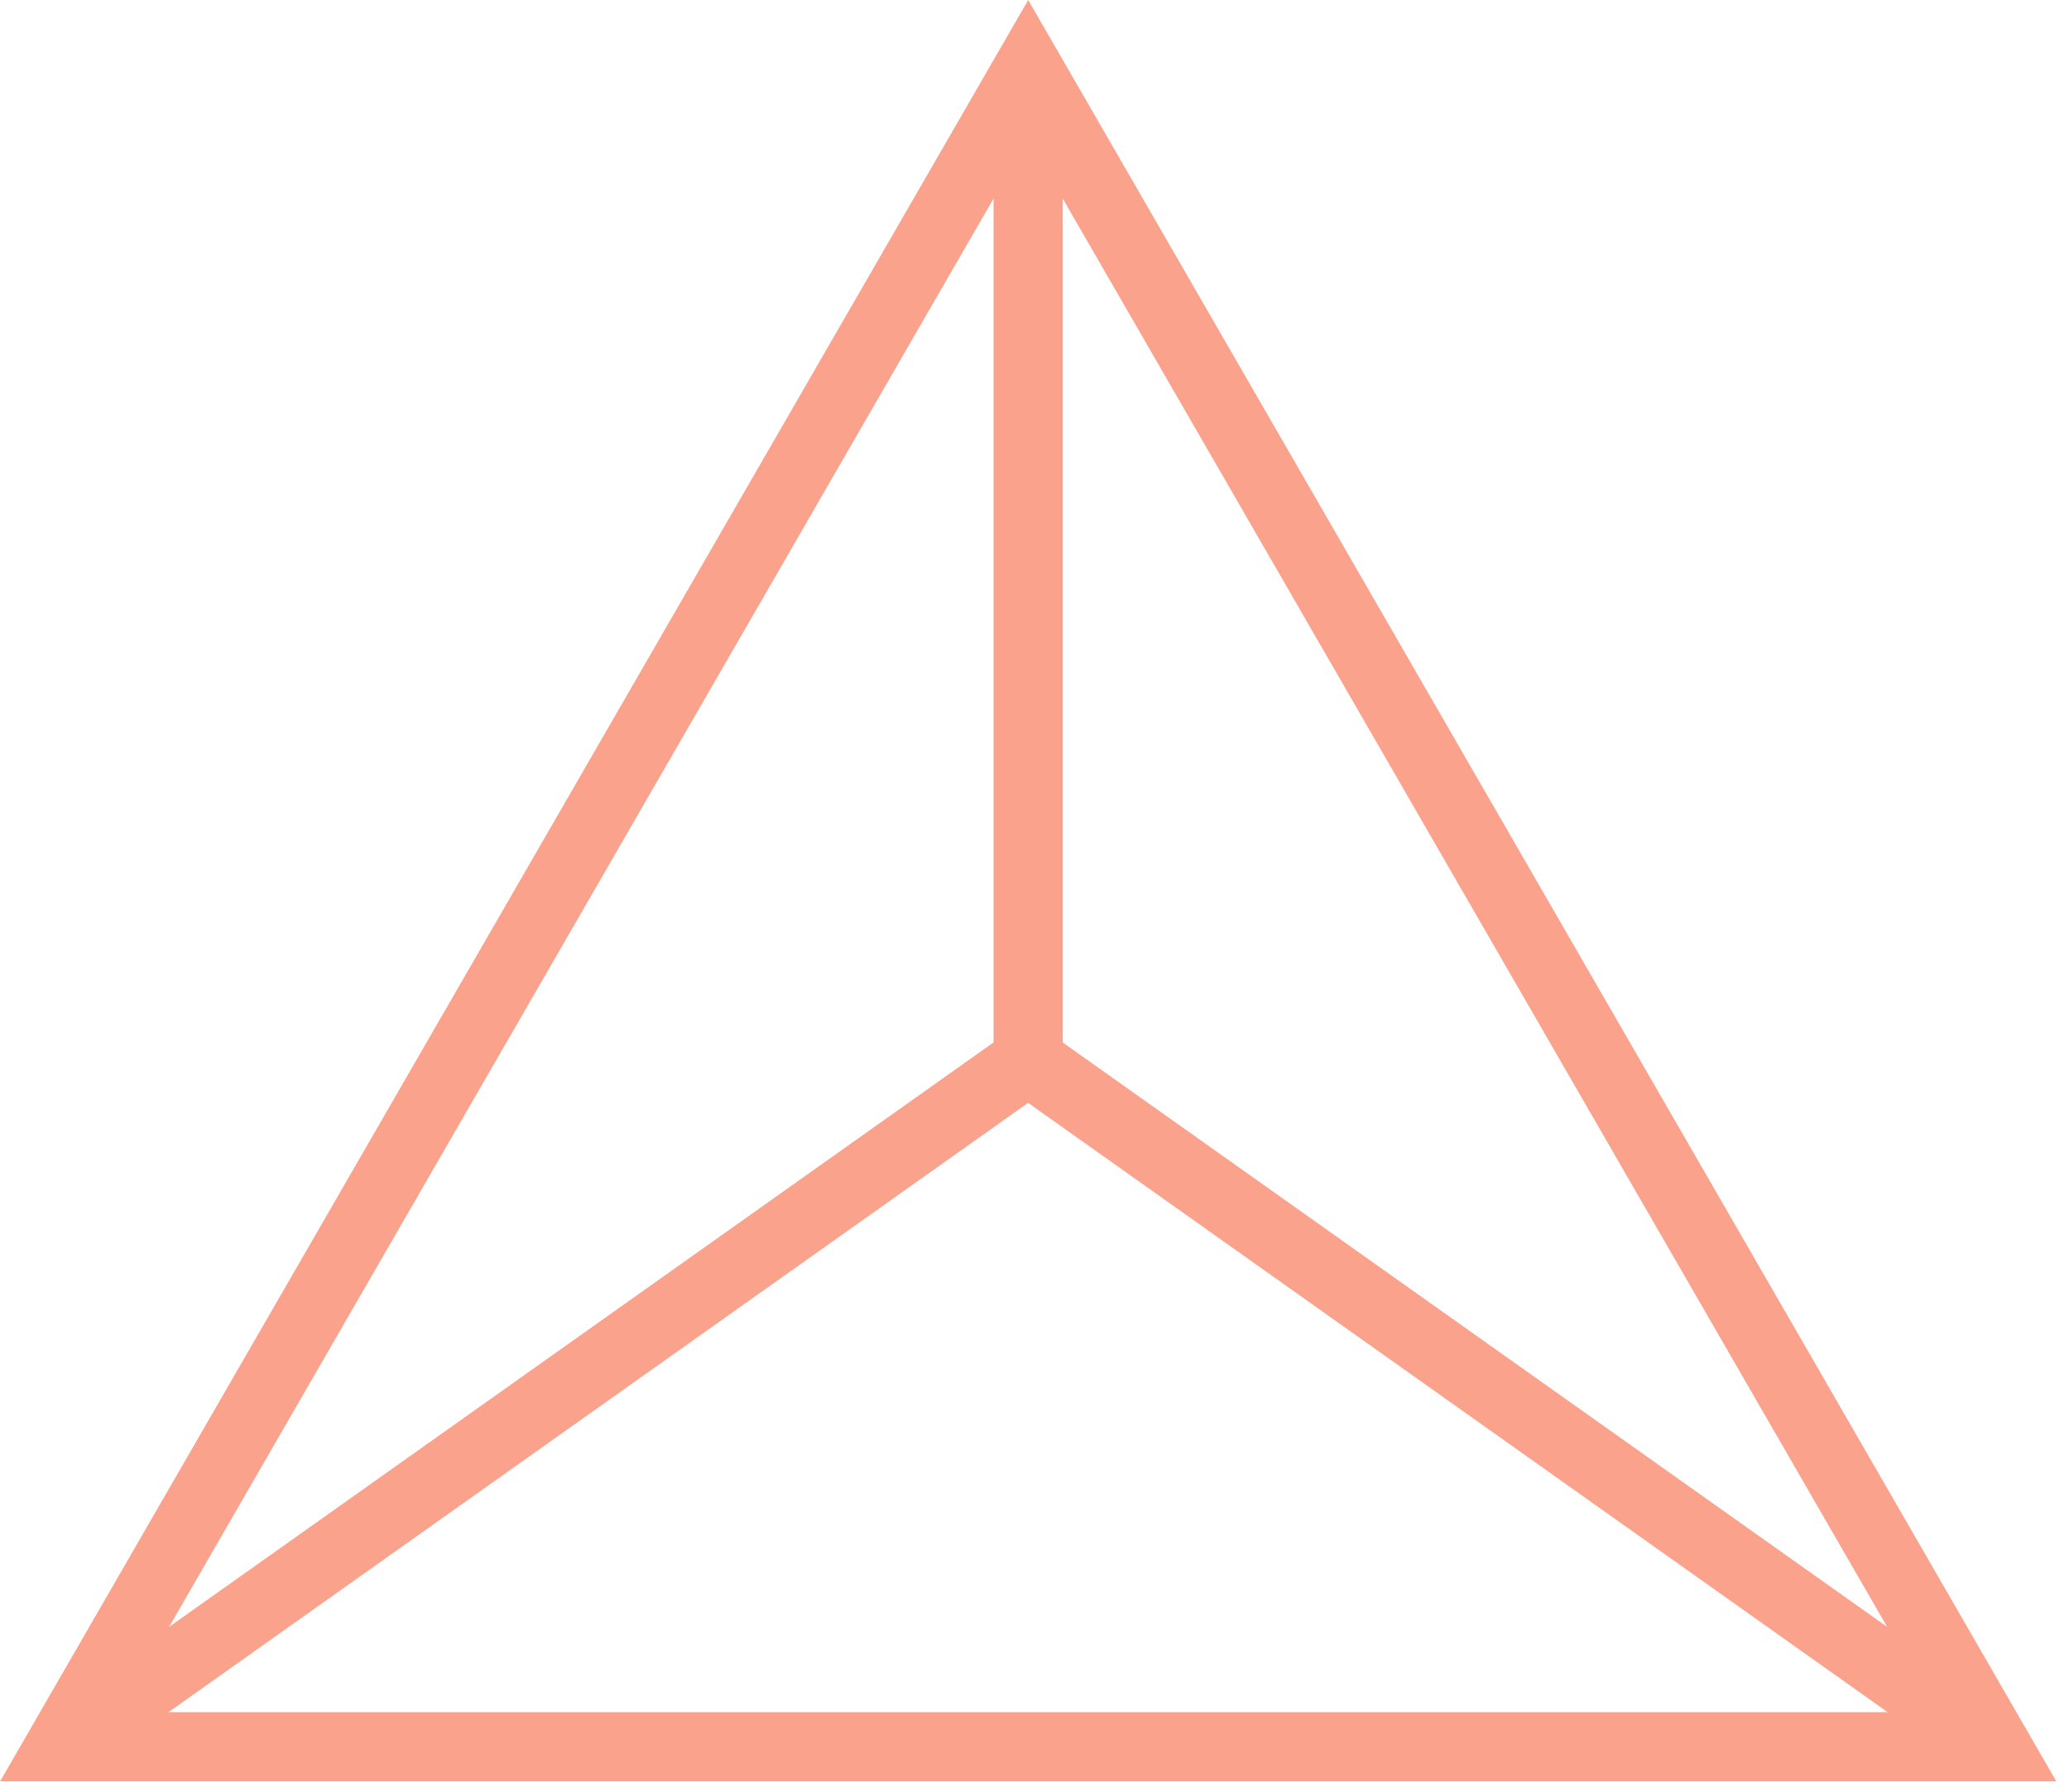
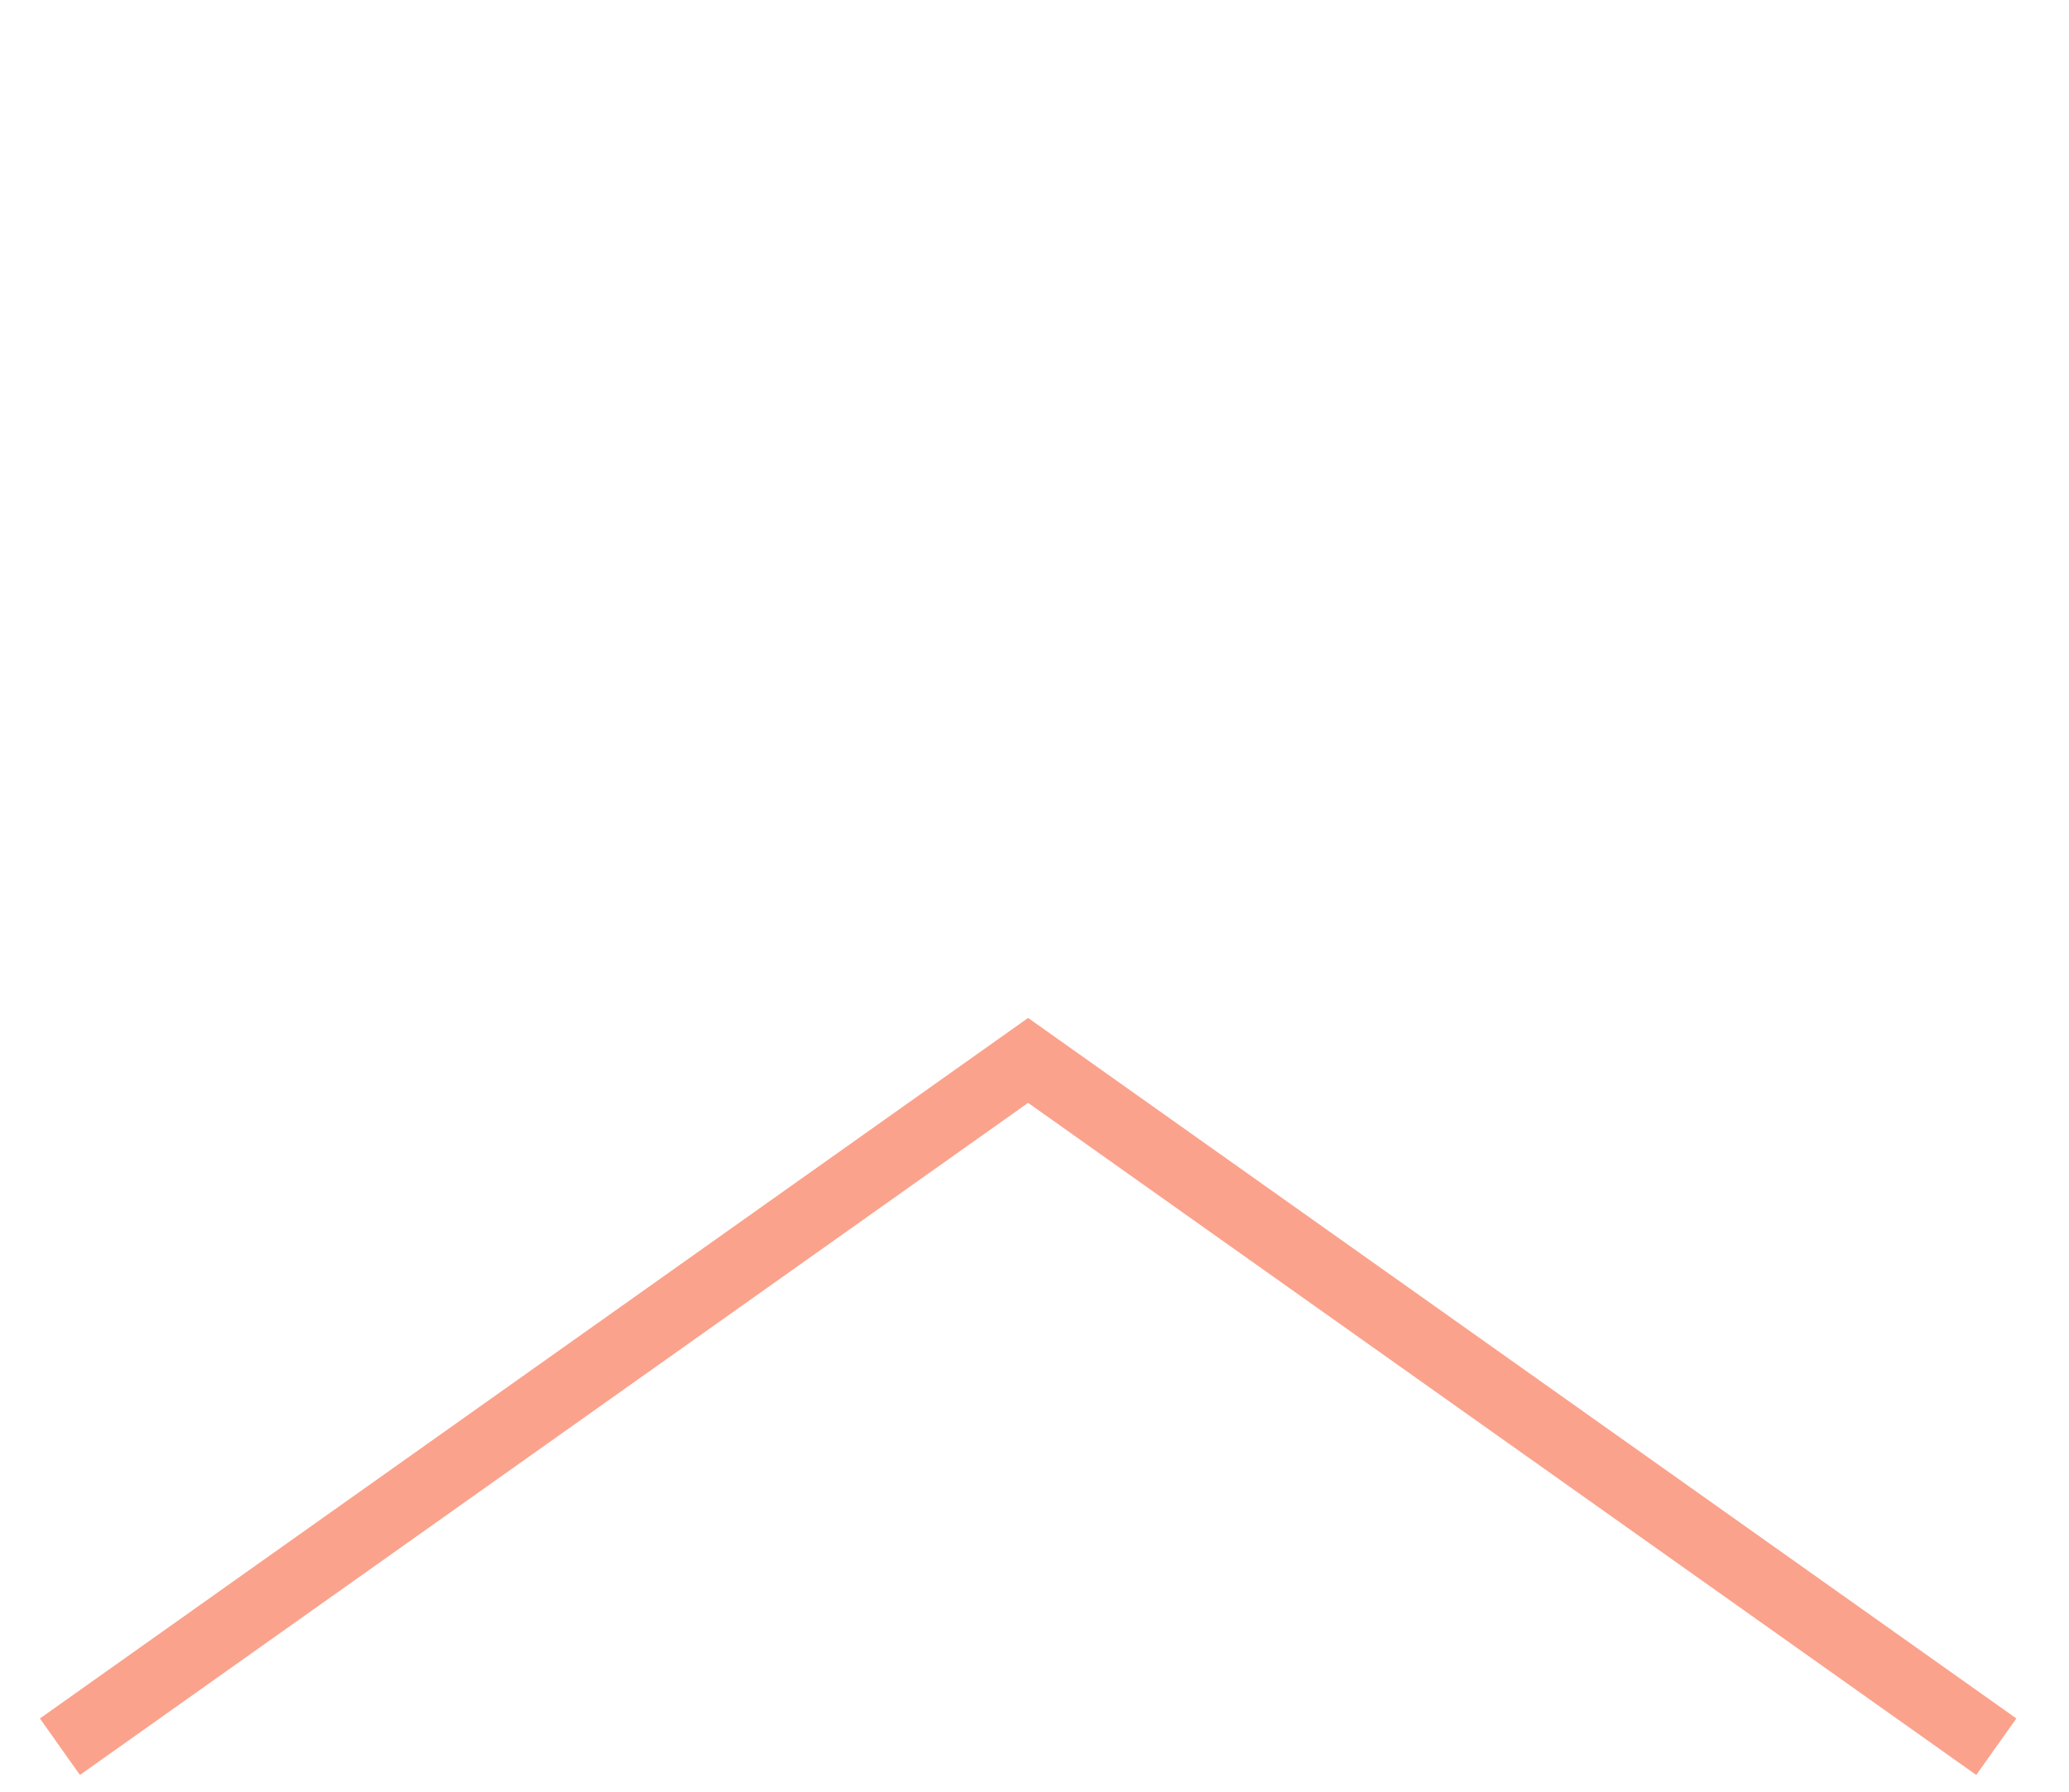
<svg xmlns="http://www.w3.org/2000/svg" width="97" height="84" viewBox="0 0 97 84" fill="none">
-   <path d="M-3.38876e-06 83.503L96.405 83.503L48.205 1.95626e-06L0.004 83.503L-3.38876e-06 83.503ZM90.78 80.258L5.621 80.258L48.201 6.499L90.78 80.258Z" fill="#FBA28C" />
  <path d="M3.747 83.203L48.2 51.698L92.651 83.203L94.532 80.555L48.2 47.717L1.871 80.555L3.747 83.203Z" fill="#FBA28C" />
-   <path d="M49.825 3.25L46.58 3.25L46.58 49.712L49.825 49.712L49.825 3.25Z" fill="#FBA28C" />
</svg>